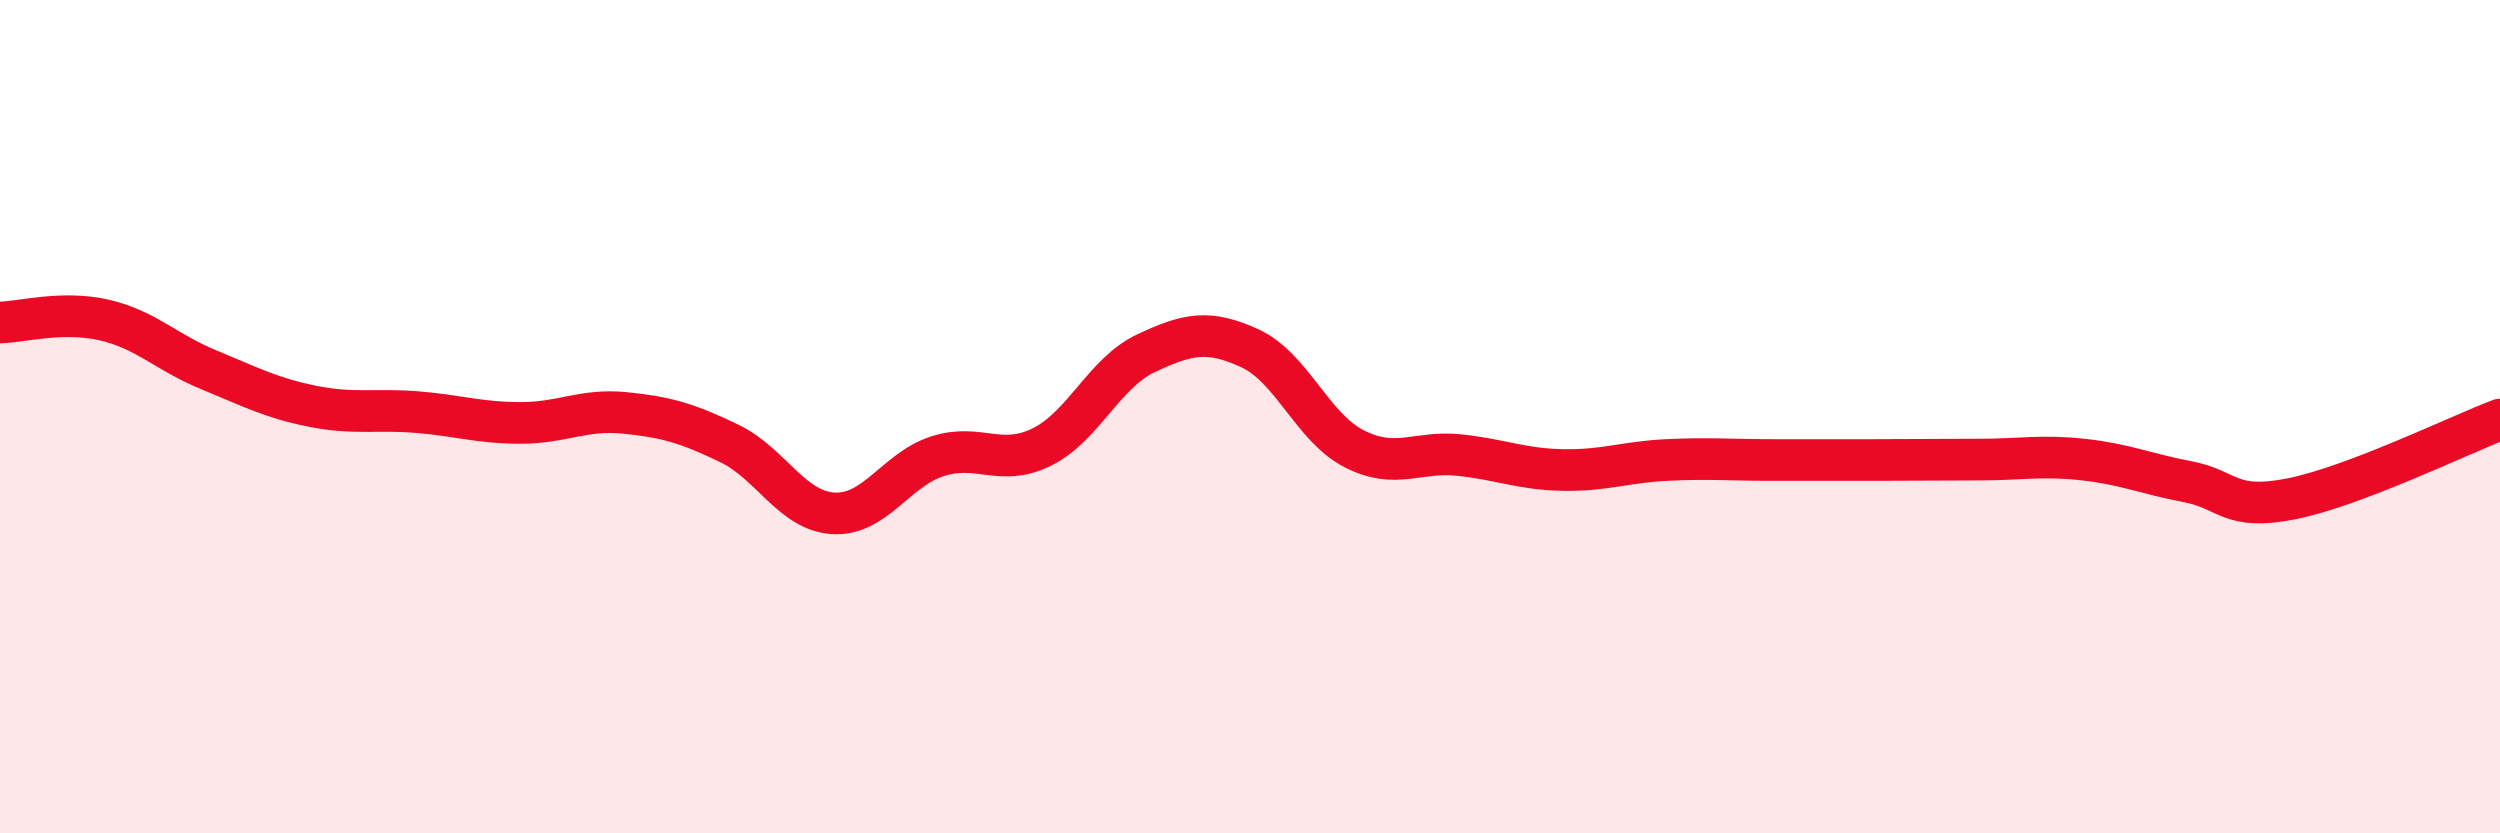
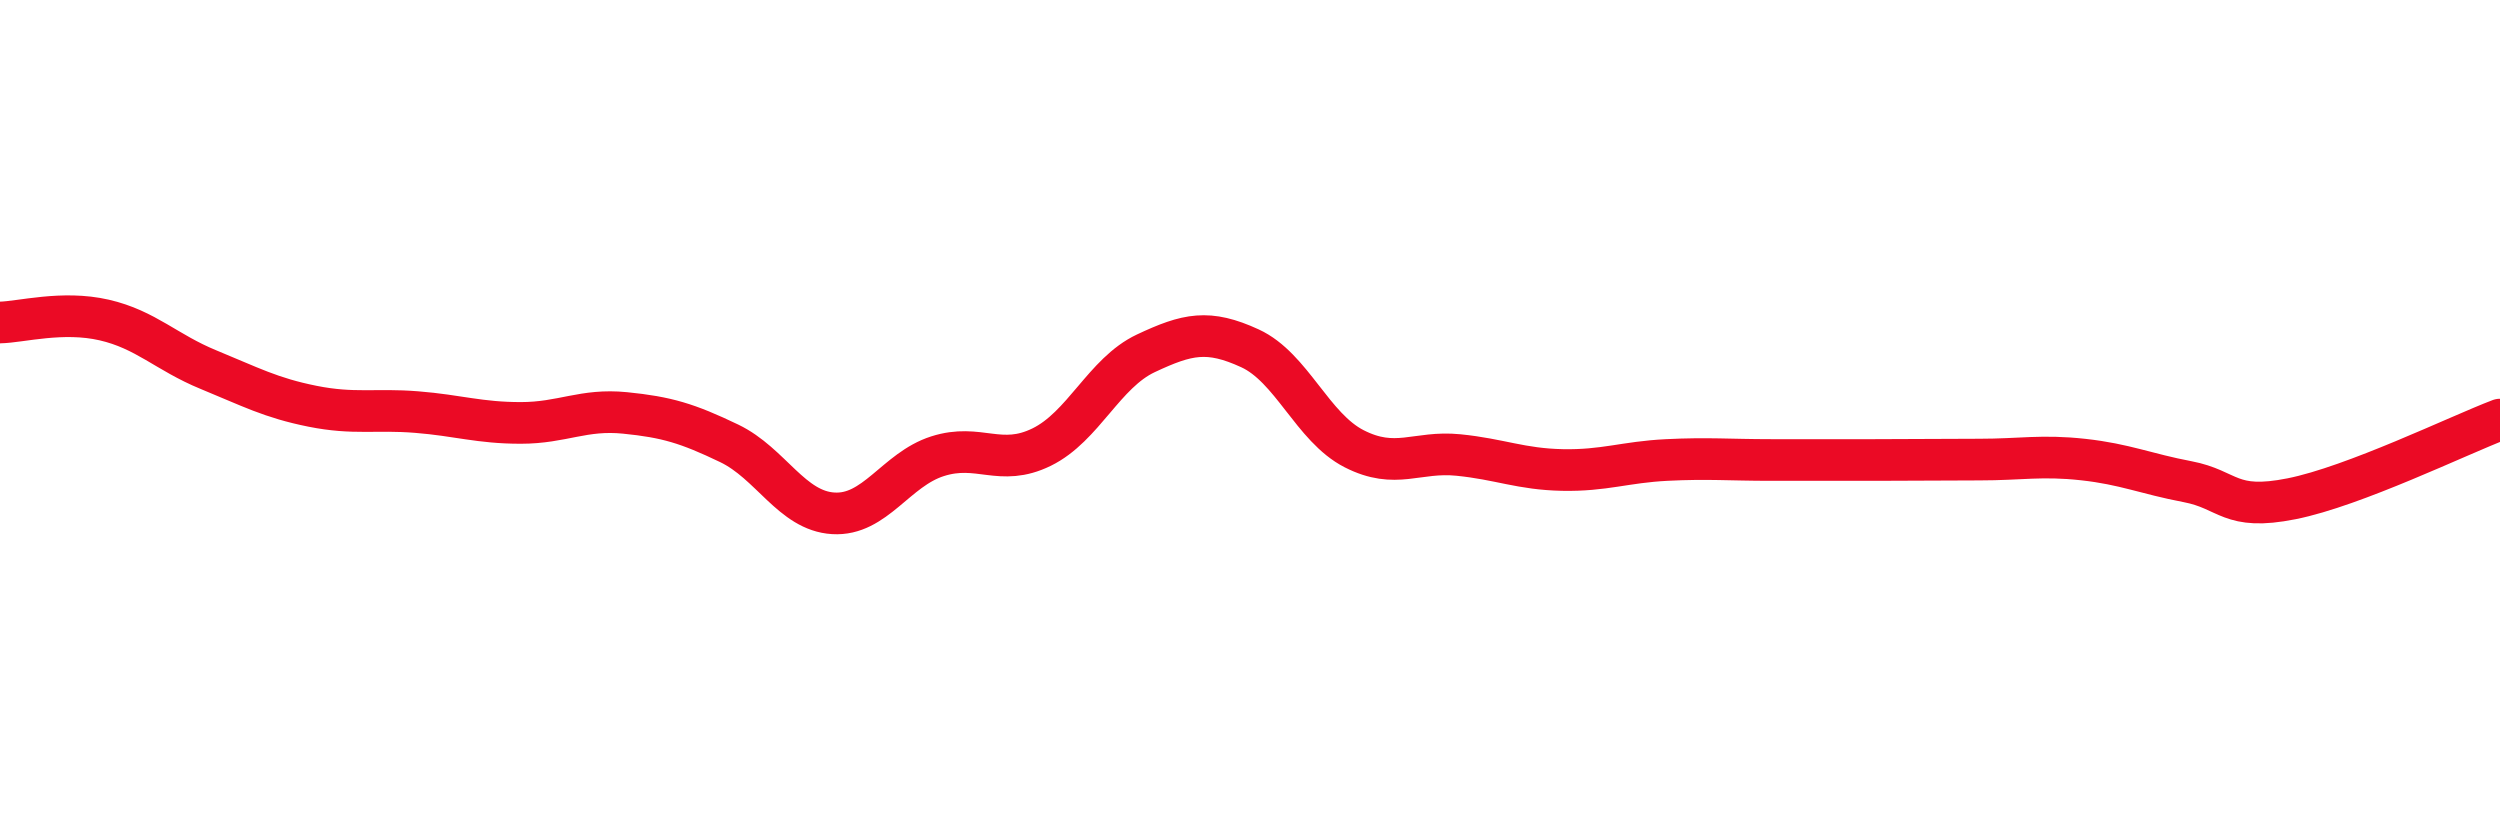
<svg xmlns="http://www.w3.org/2000/svg" width="60" height="20" viewBox="0 0 60 20">
-   <path d="M 0,7.74 C 0.5,7.73 1.5,7.45 2.5,7.68 C 3.5,7.91 4,8.46 5,8.87 C 6,9.28 6.5,9.55 7.5,9.75 C 8.5,9.95 9,9.81 10,9.89 C 11,9.97 11.5,10.15 12.5,10.15 C 13.5,10.15 14,9.81 15,9.91 C 16,10.01 16.5,10.16 17.5,10.64 C 18.5,11.12 19,12.26 20,12.32 C 21,12.38 21.5,11.27 22.5,10.95 C 23.5,10.63 24,11.22 25,10.73 C 26,10.24 26.5,8.95 27.5,8.48 C 28.5,8.01 29,7.9 30,8.36 C 31,8.82 31.5,10.26 32.5,10.77 C 33.5,11.28 34,10.82 35,10.92 C 36,11.02 36.5,11.26 37.5,11.28 C 38.5,11.3 39,11.09 40,11.04 C 41,10.99 41.5,11.04 42.5,11.04 C 43.5,11.04 44,11.04 45,11.04 C 46,11.04 46.5,11.03 47.5,11.03 C 48.5,11.03 49,10.92 50,11.03 C 51,11.14 51.5,11.37 52.5,11.56 C 53.5,11.75 53.5,12.27 55,11.97 C 56.5,11.67 59,10.45 60,10.07L60 20L0 20Z" fill="#EB0A25" opacity="0.1" stroke-linecap="round" stroke-linejoin="round" />
  <path d="M 0,7.74 C 0.5,7.73 1.5,7.45 2.5,7.68 C 3.5,7.91 4,8.46 5,8.87 C 6,9.28 6.5,9.55 7.5,9.75 C 8.5,9.95 9,9.81 10,9.89 C 11,9.97 11.5,10.15 12.5,10.15 C 13.5,10.15 14,9.81 15,9.91 C 16,10.01 16.5,10.16 17.5,10.64 C 18.5,11.12 19,12.26 20,12.32 C 21,12.38 21.5,11.27 22.5,10.95 C 23.5,10.63 24,11.22 25,10.73 C 26,10.24 26.5,8.95 27.5,8.48 C 28.5,8.01 29,7.9 30,8.36 C 31,8.82 31.5,10.26 32.5,10.77 C 33.5,11.28 34,10.82 35,10.92 C 36,11.02 36.5,11.26 37.5,11.28 C 38.5,11.3 39,11.09 40,11.04 C 41,10.99 41.5,11.04 42.5,11.04 C 43.5,11.04 44,11.04 45,11.04 C 46,11.04 46.5,11.03 47.5,11.03 C 48.5,11.03 49,10.92 50,11.03 C 51,11.14 51.5,11.37 52.5,11.56 C 53.5,11.75 53.5,12.27 55,11.97 C 56.5,11.67 59,10.45 60,10.07" stroke="#EB0A25" stroke-width="1" fill="none" stroke-linecap="round" stroke-linejoin="round" />
</svg>